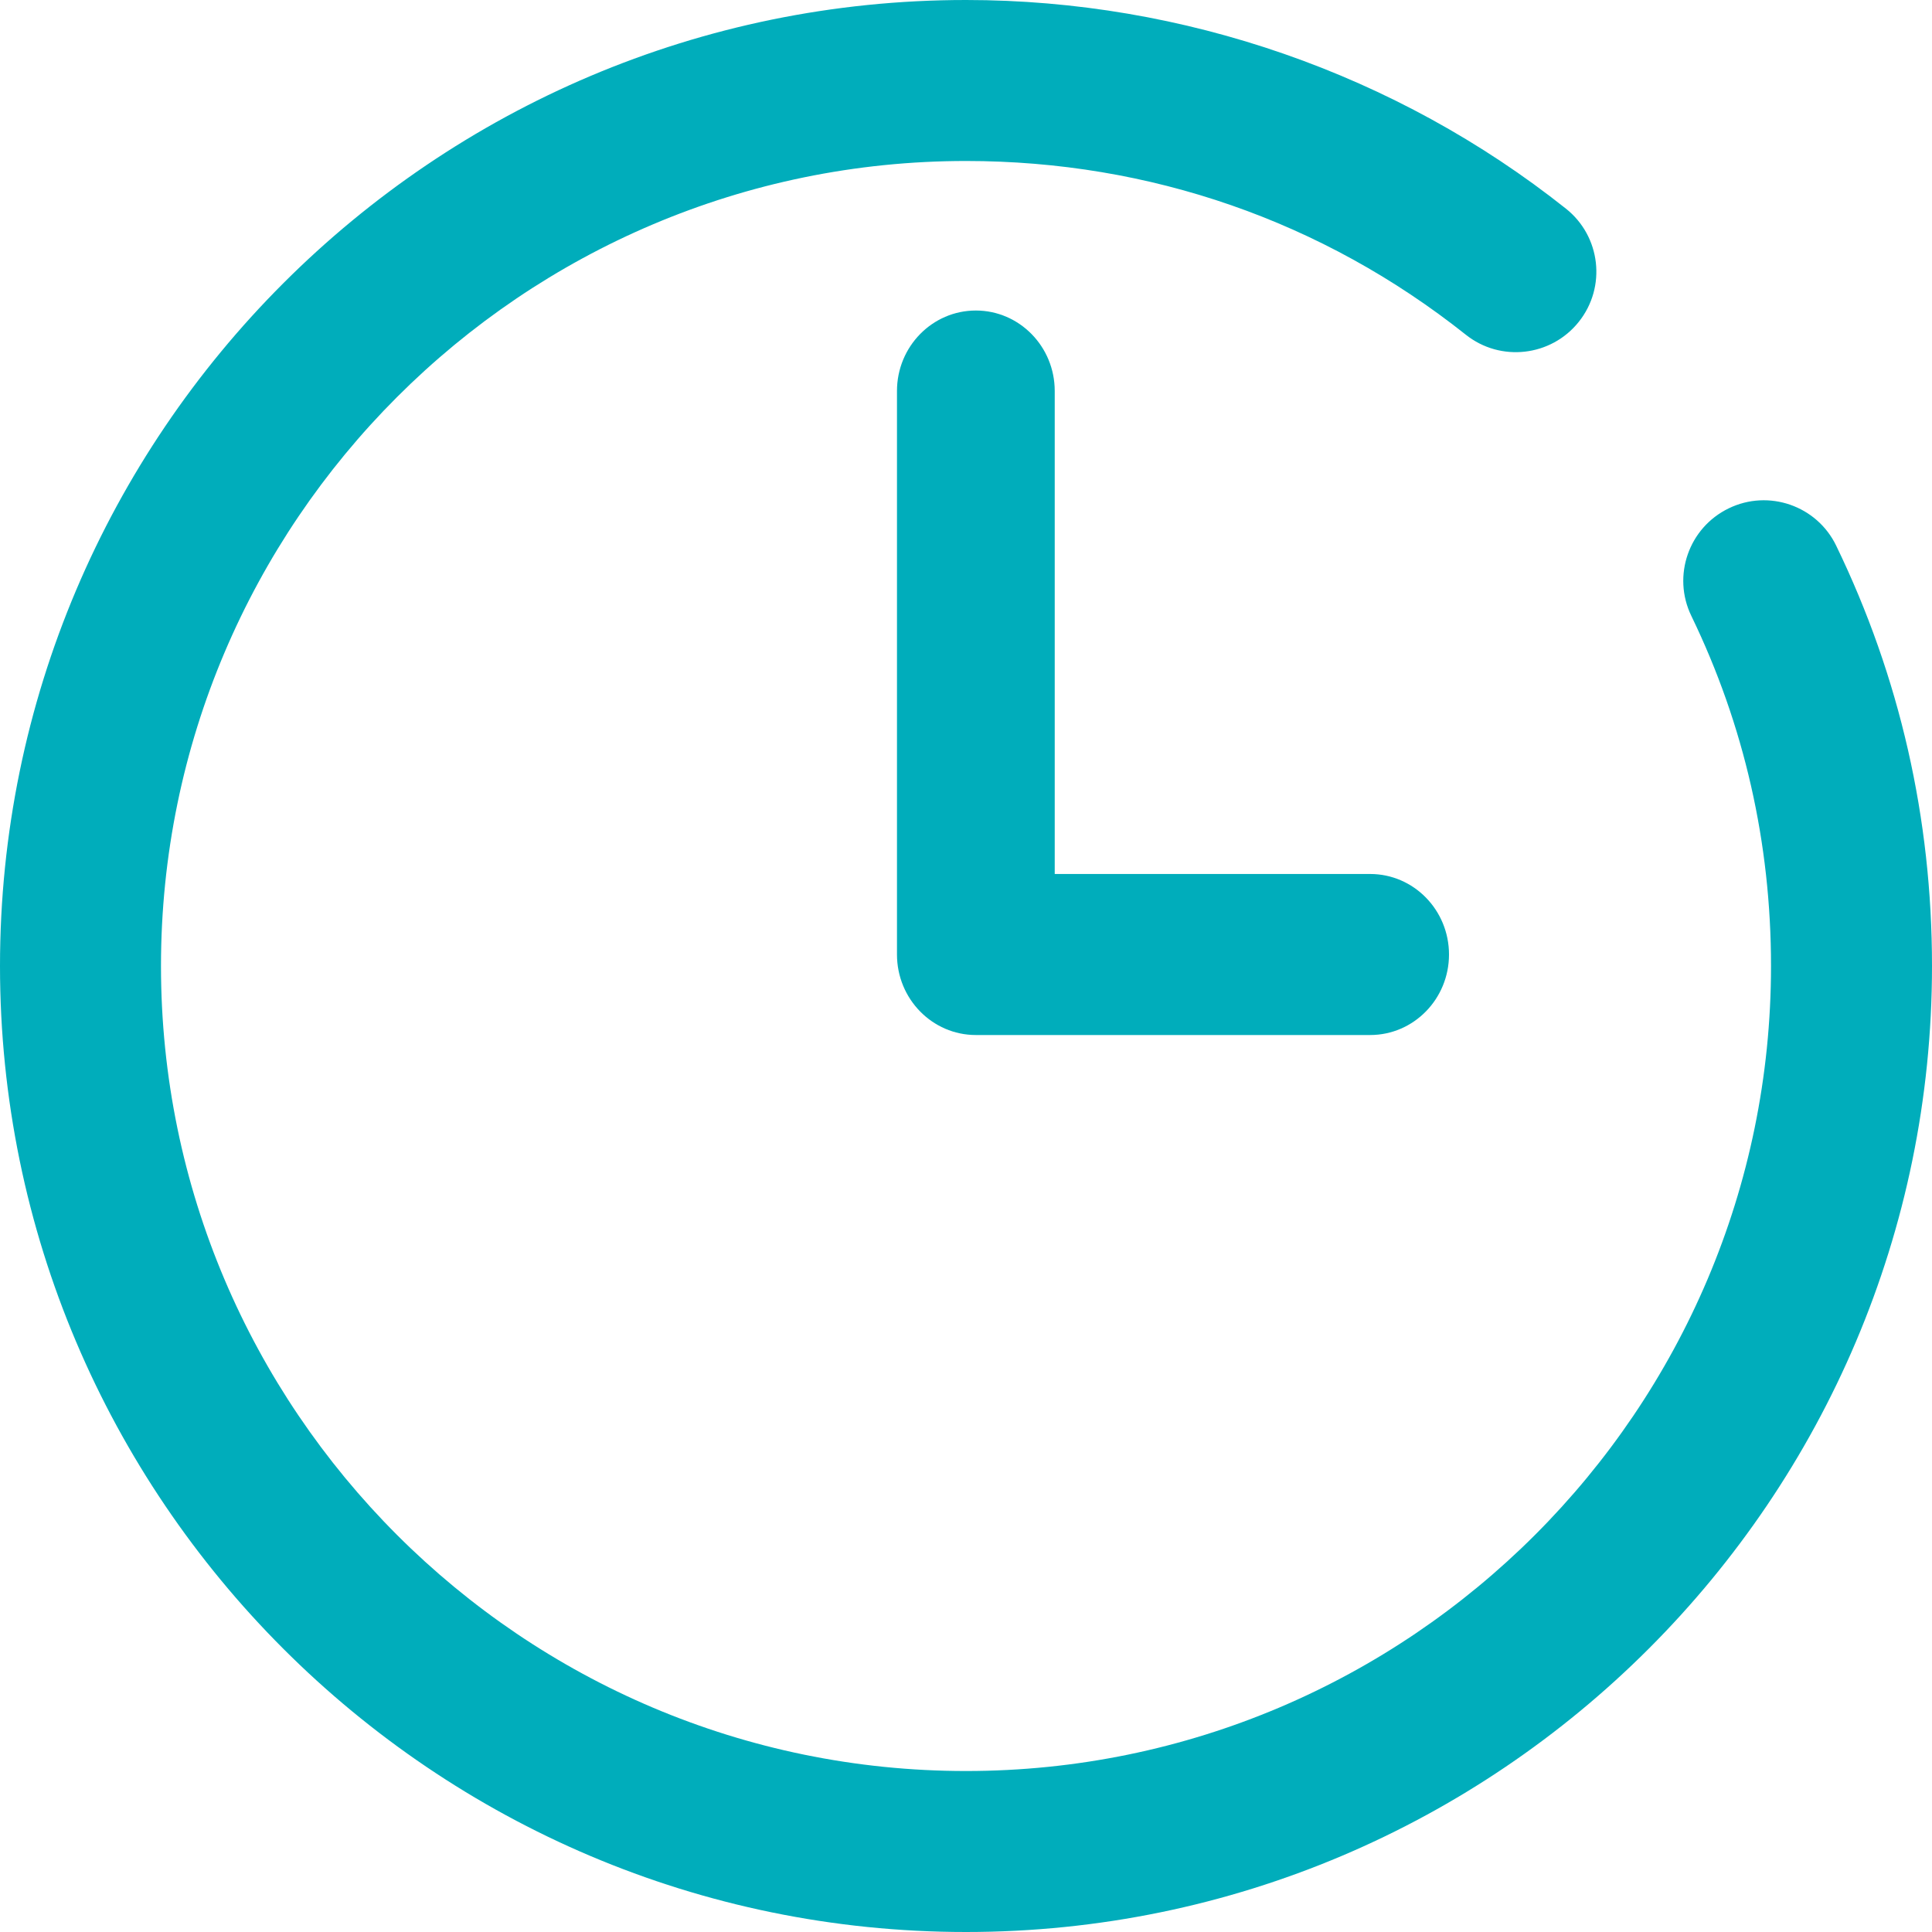
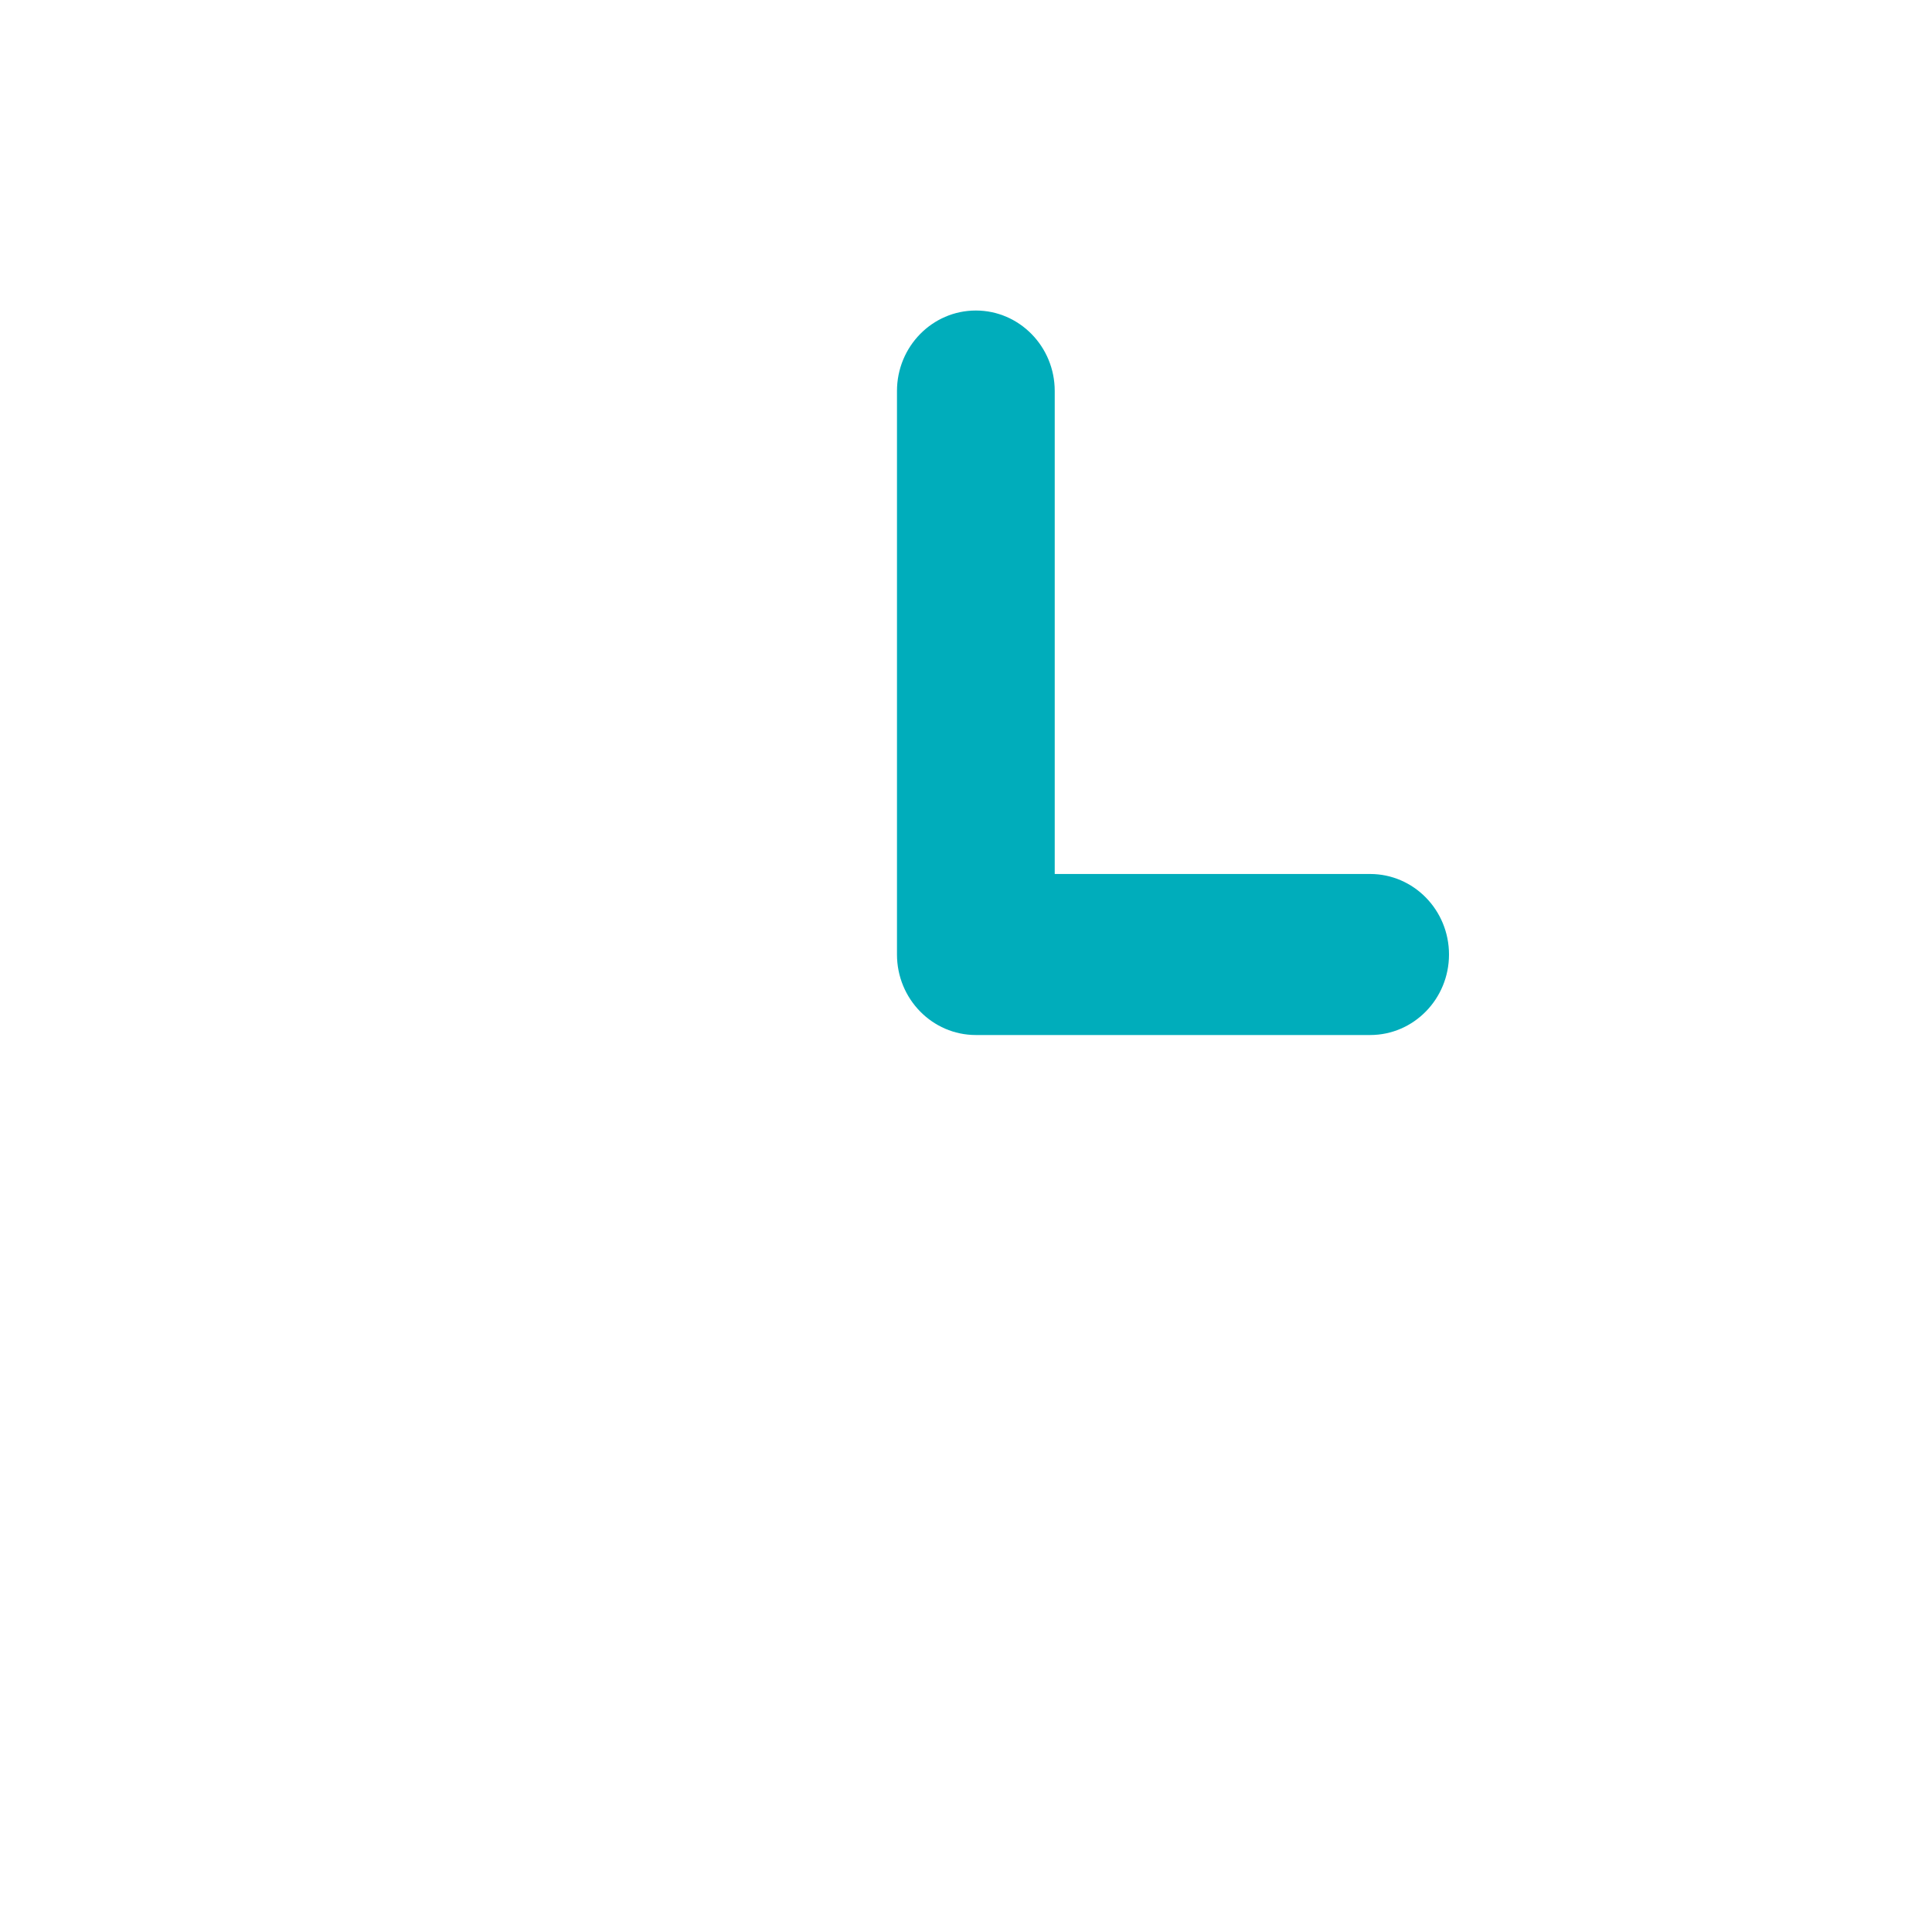
<svg xmlns="http://www.w3.org/2000/svg" width="40px" height="40px" viewBox="0 0 40 40">
  <title>Time icon</title>
  <g id="EllyPOS.com" stroke="none" stroke-width="1" fill="none" fill-rule="evenodd">
    <g id="Online-payments" transform="translate(-1032, -5707)">
      <g id="Time-icon" transform="translate(1032, 5707)">
-         <rect id="Rectangle" fill="#D8D8D8" opacity="0" x="0" y="0" width="40" height="40" />
        <g id="clock" fill="#00ADBB" fill-rule="nonzero">
-           <path d="M35.791,10.525 C34.963,10.926 34.616,11.923 35.017,12.751 C36.112,15.013 36.667,17.451 36.667,20 C36.667,29.19 29.19,36.667 20,36.667 C10.81,36.667 3.333,29.19 3.333,20 C3.333,10.81 10.81,3.333 20,3.333 C23.808,3.333 27.386,4.577 30.347,6.929 C31.065,7.502 32.115,7.382 32.688,6.662 C33.262,5.942 33.142,4.893 32.421,4.32 C28.915,1.534 24.504,0 20,0 C8.973,0 0,8.973 0,20 C0,31.027 8.973,40 20,40 C31.027,40 40,31.027 40,20 C40,16.944 39.333,14.016 38.017,11.299 C37.617,10.469 36.617,10.123 35.791,10.525 Z" id="Path" />
          <path d="M20.204,6.429 C19.303,6.429 18.571,7.175 18.571,8.095 L18.571,19.762 C18.571,20.682 19.303,21.429 20.204,21.429 L28.367,21.429 C29.269,21.429 30,20.682 30,19.762 C30,18.842 29.269,18.095 28.367,18.095 L21.837,18.095 L21.837,8.095 C21.837,7.175 21.105,6.429 20.204,6.429 Z" id="Path" />
        </g>
      </g>
    </g>
  </g>
</svg>